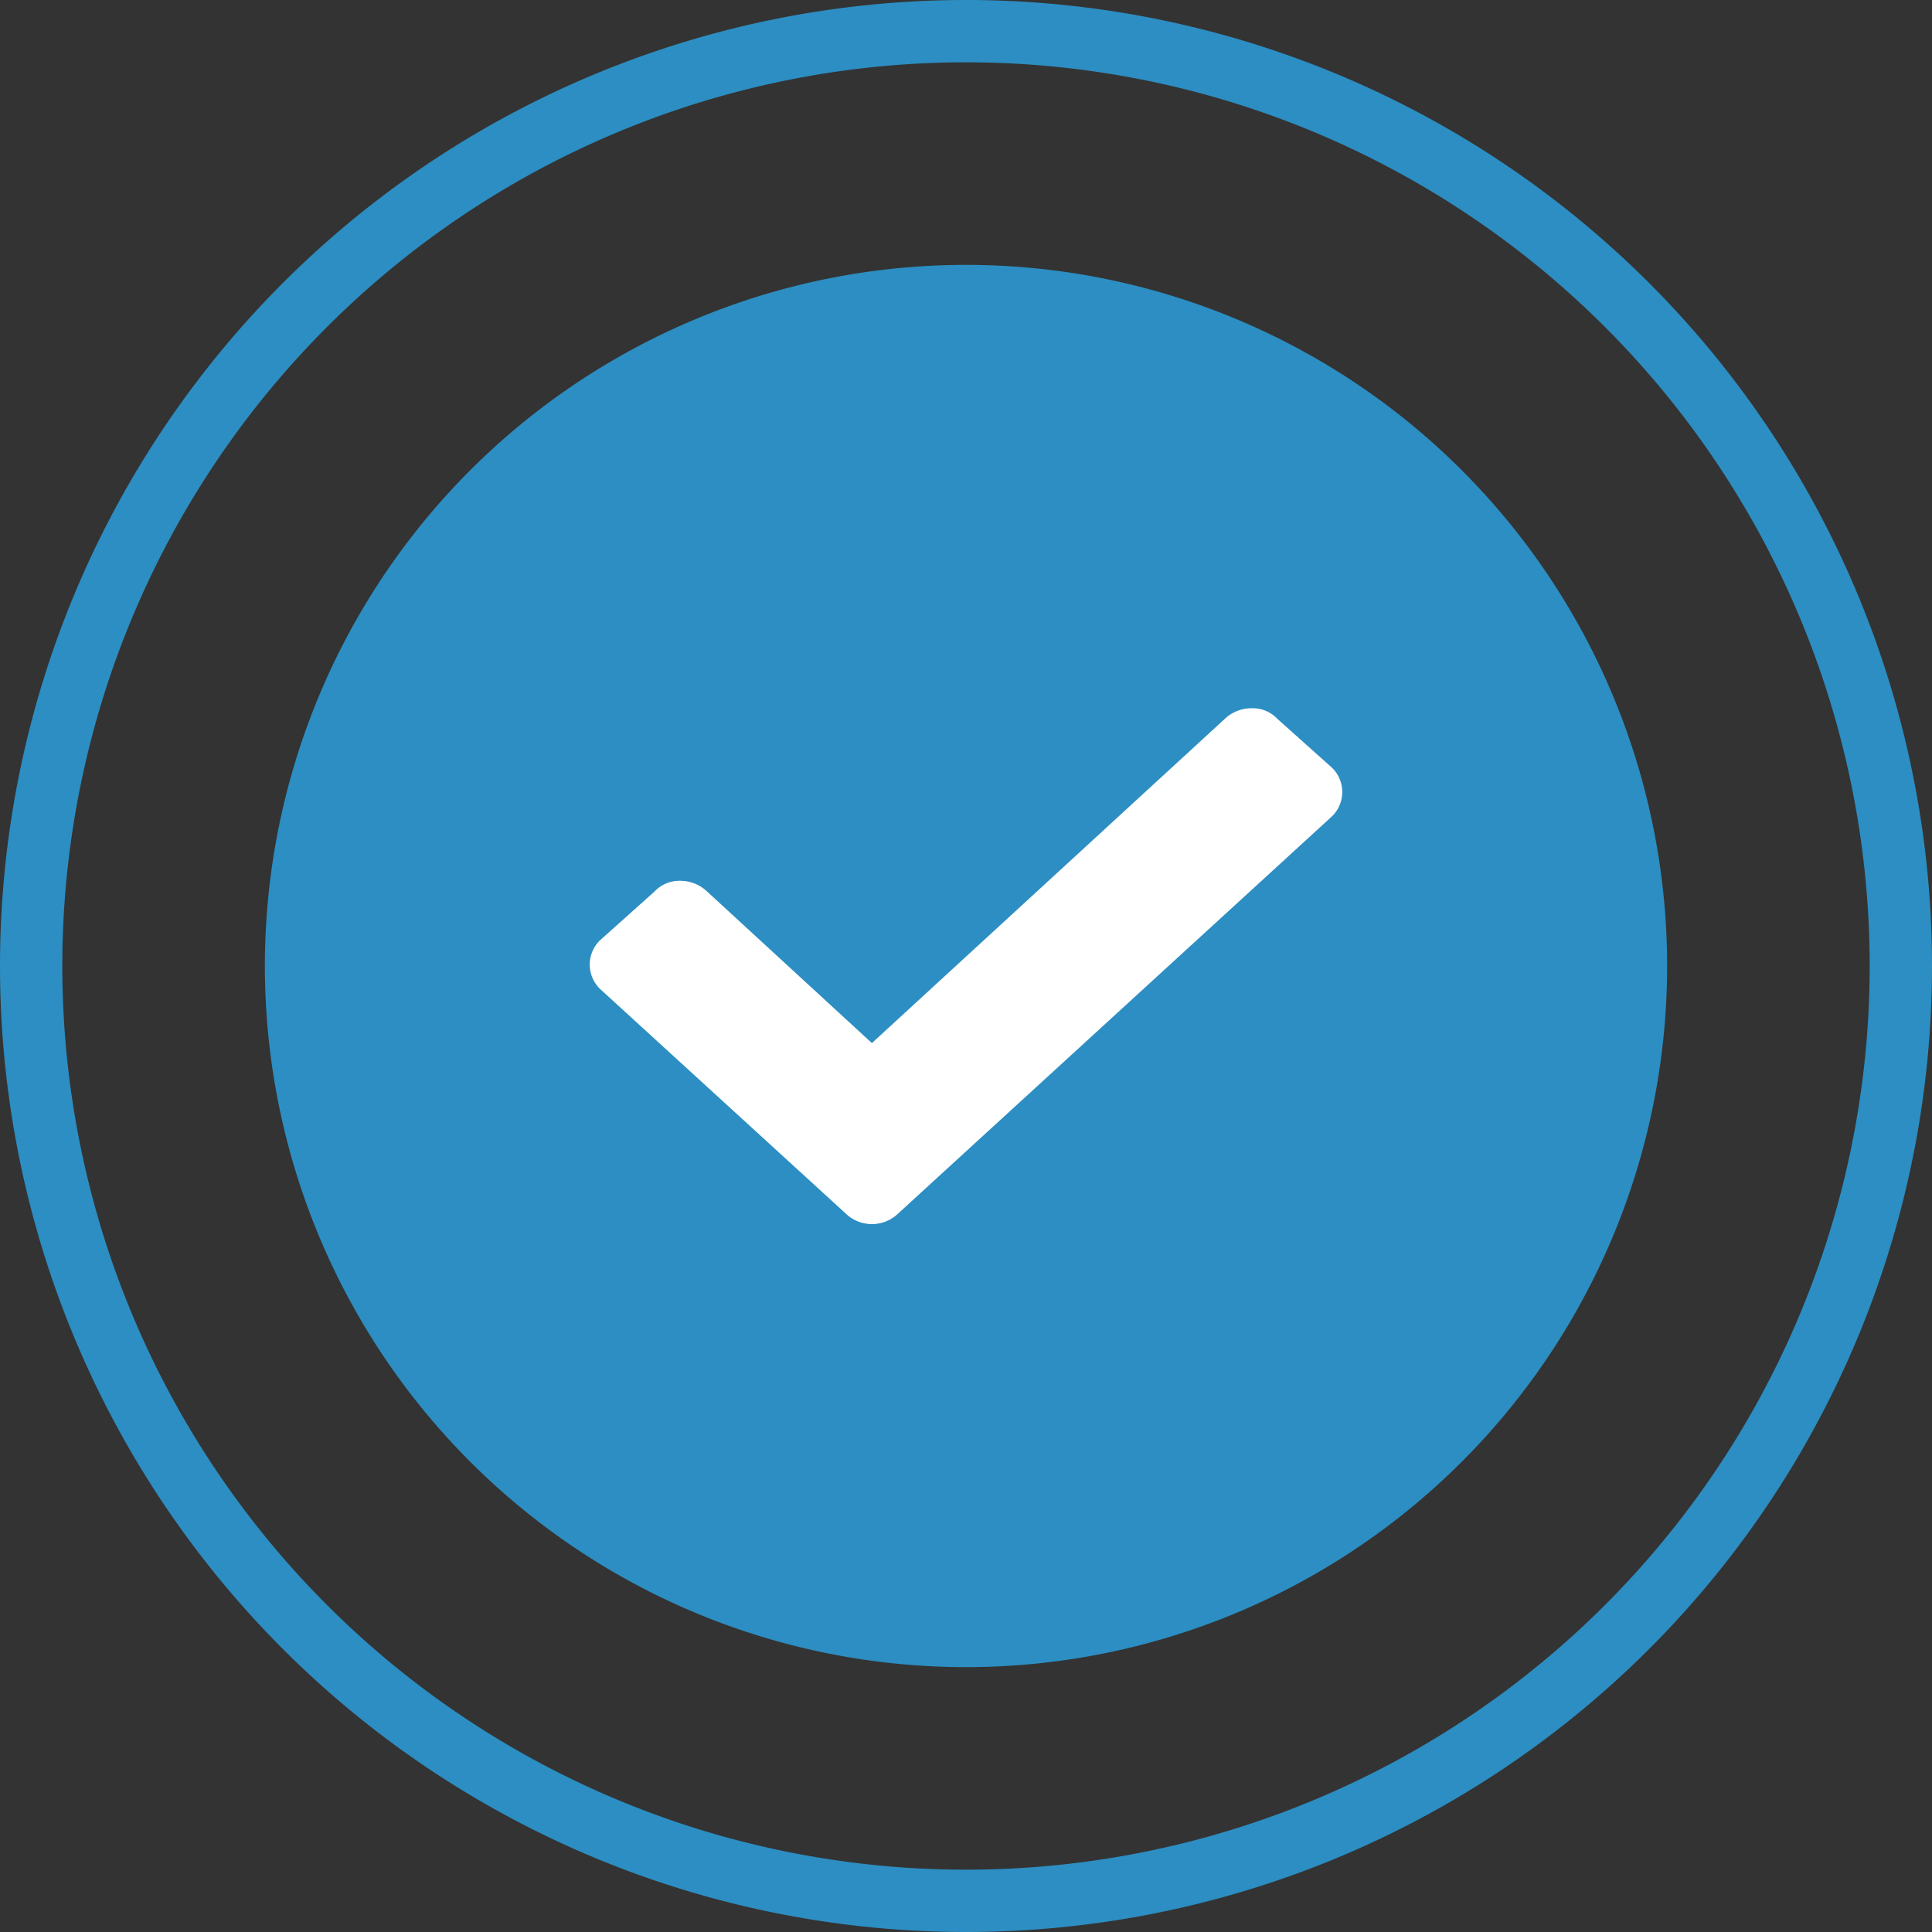
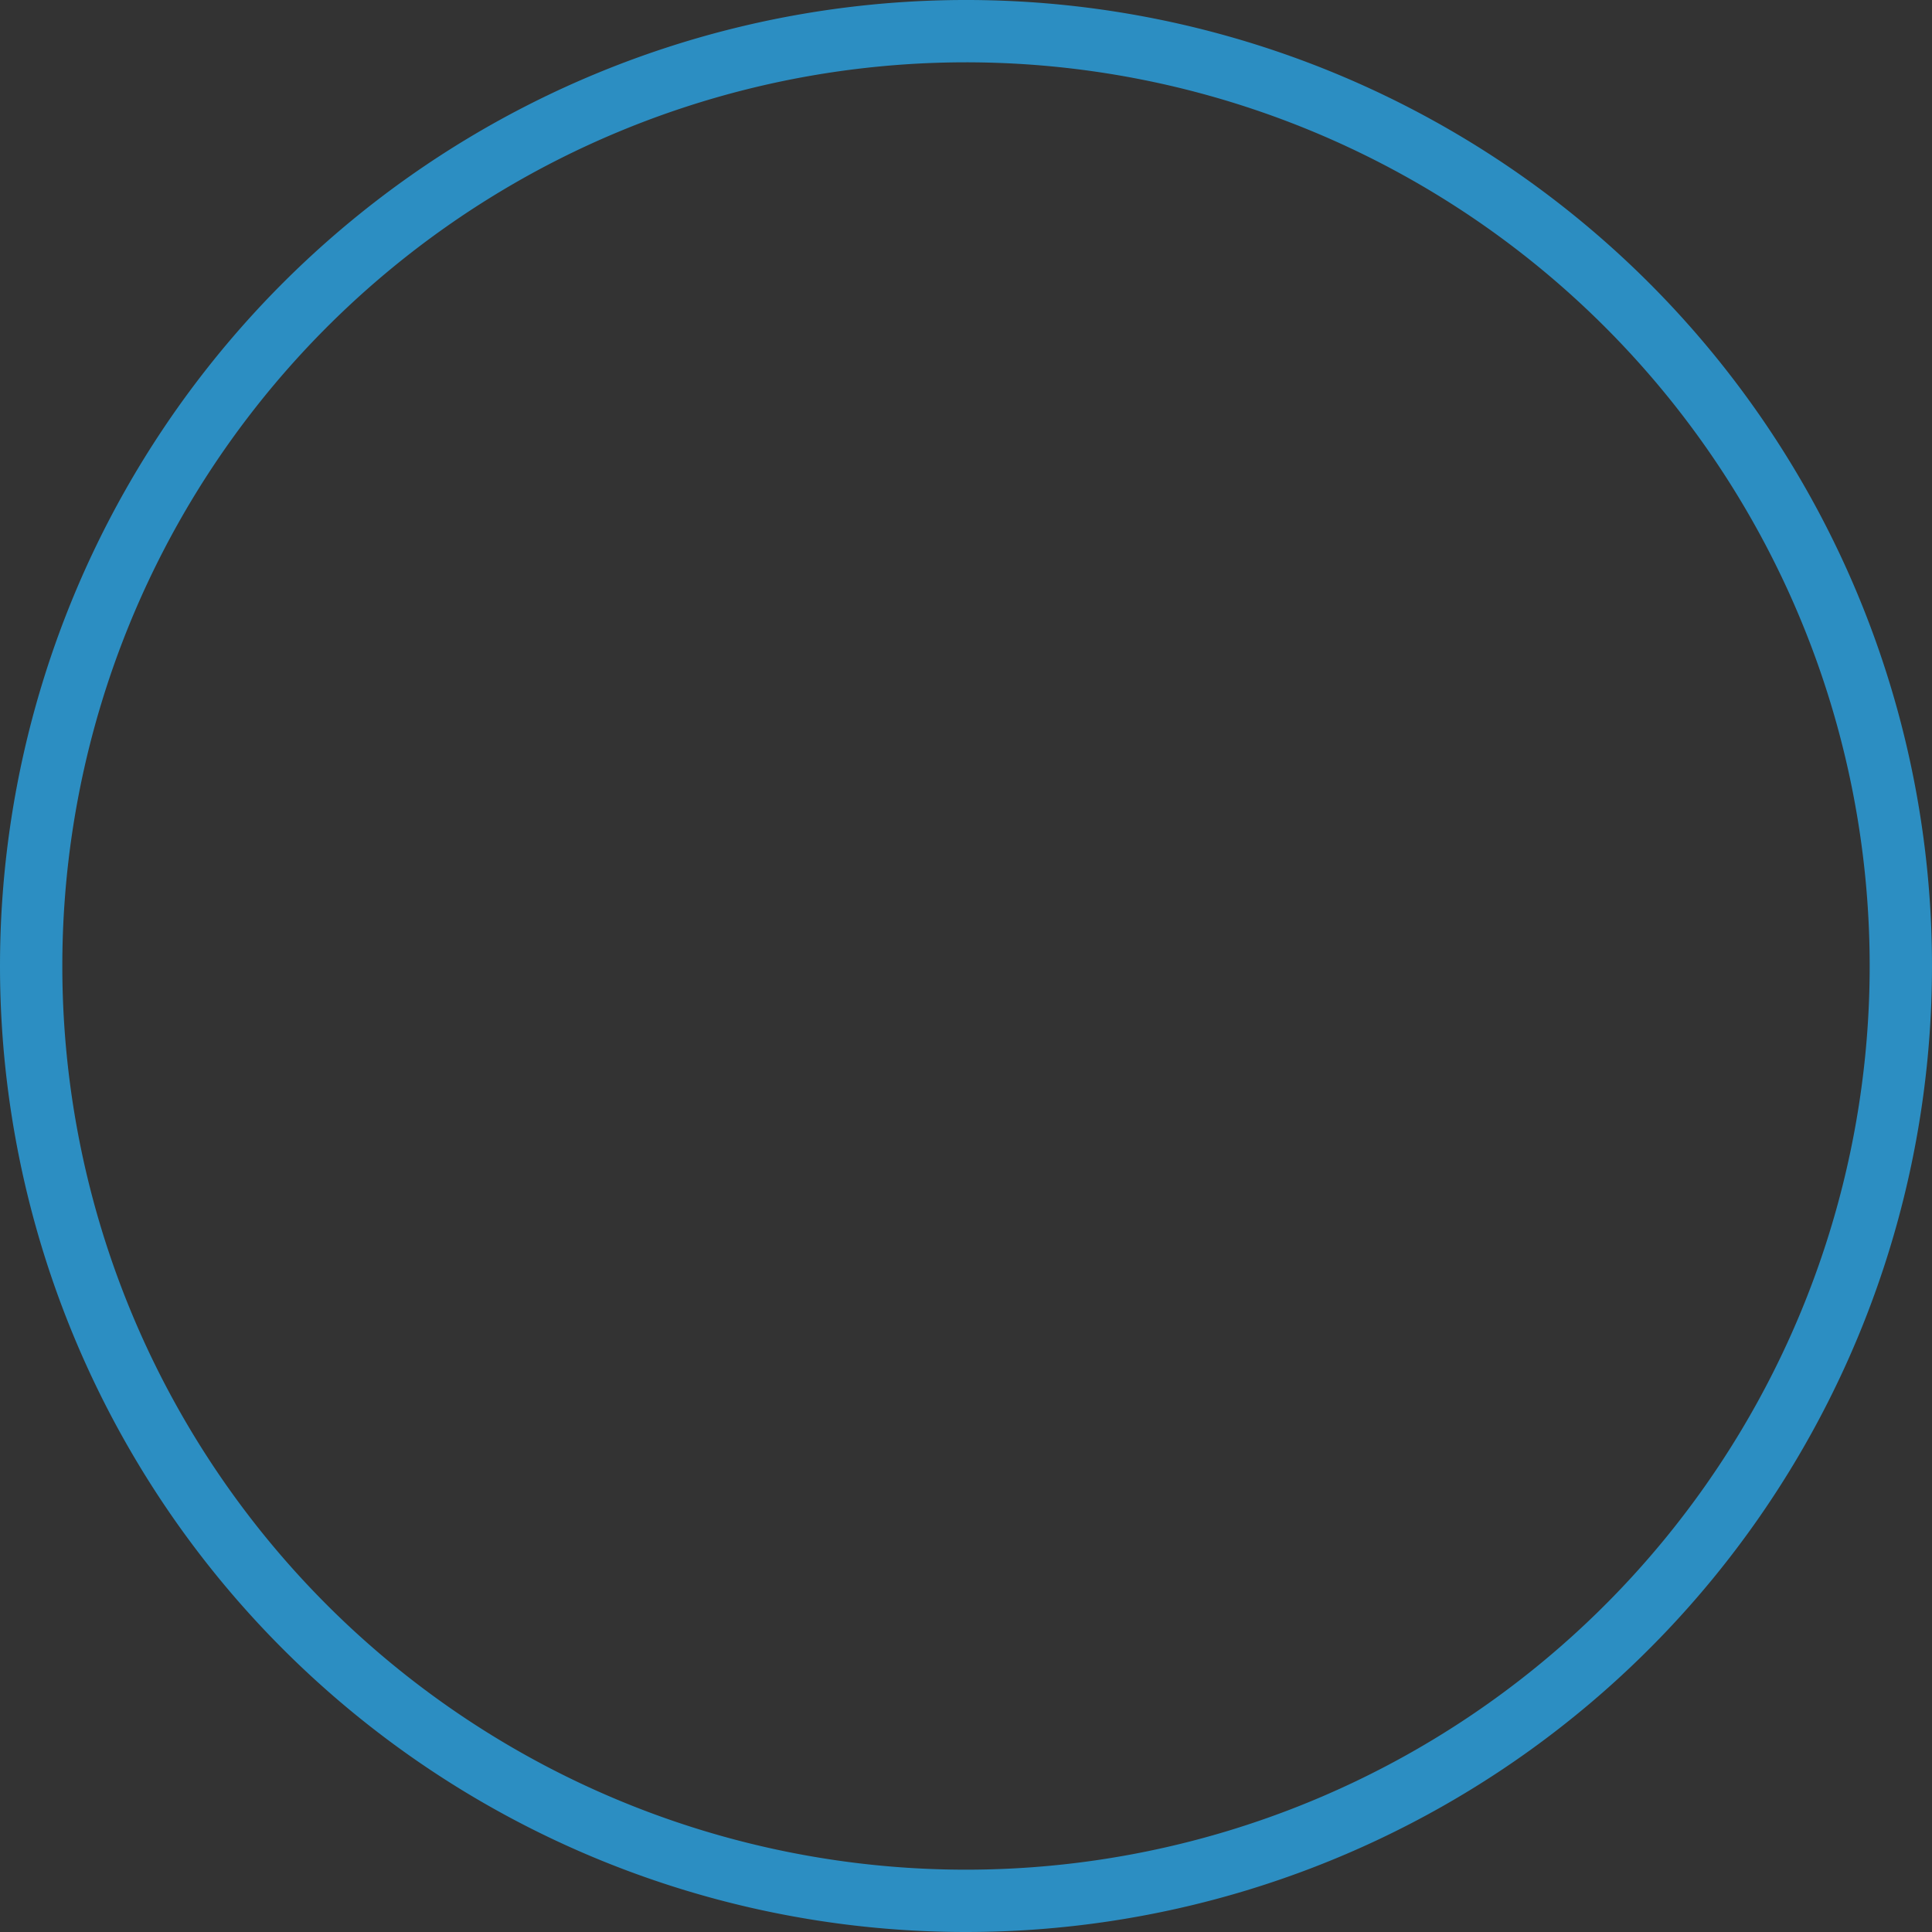
<svg xmlns="http://www.w3.org/2000/svg" viewBox="0 0 31 31" height="31" width="31">
  <rect x="0" y="0" width="31" height="31" fill="#333333" stroke="none" />
  <g transform="translate(0.5 0.5)" data-name="download (1)" id="download_1_">
    <g data-name="Group 639" id="Group_639">
      <path fill-rule="evenodd" stroke-width="1" stroke="#2c8ec2" fill="none" transform="translate(-9 -1)" d="M24,31A15,15,0,1,0,9,16,15,15,0,0,0,24,31Z" data-name="Path 11525" id="Path_11525" />
    </g>
    <g transform="translate(3.75 3.75)" data-name="Group 640" id="Group_640">
-       <path fill-rule="evenodd" fill="#2c8ec2" transform="translate(-15 -7)" d="M26.25,29.5A11.25,11.25,0,1,0,15,18.25,11.25,11.25,0,0,0,26.25,29.5Z" data-name="Path 11526" id="Path_11526" />
-     </g>
-     <path fill="#fff" transform="translate(2.049 2.108)" d="M11.017,16.86l-3.938-3.6a.544.544,0,0,1,0-.781l.873-.781a.546.546,0,0,1,.413-.173A.625.625,0,0,1,8.8,11.7l2.641,2.429,5.66-5.2a.625.625,0,0,1,.436-.173.546.546,0,0,1,.413.173l.873.781a.544.544,0,0,1,0,.781L11.866,16.86A.606.606,0,0,1,11.017,16.86Z" data-name="Path 11527" id="Path_11527" />
+       </g>
  </g>
</svg>